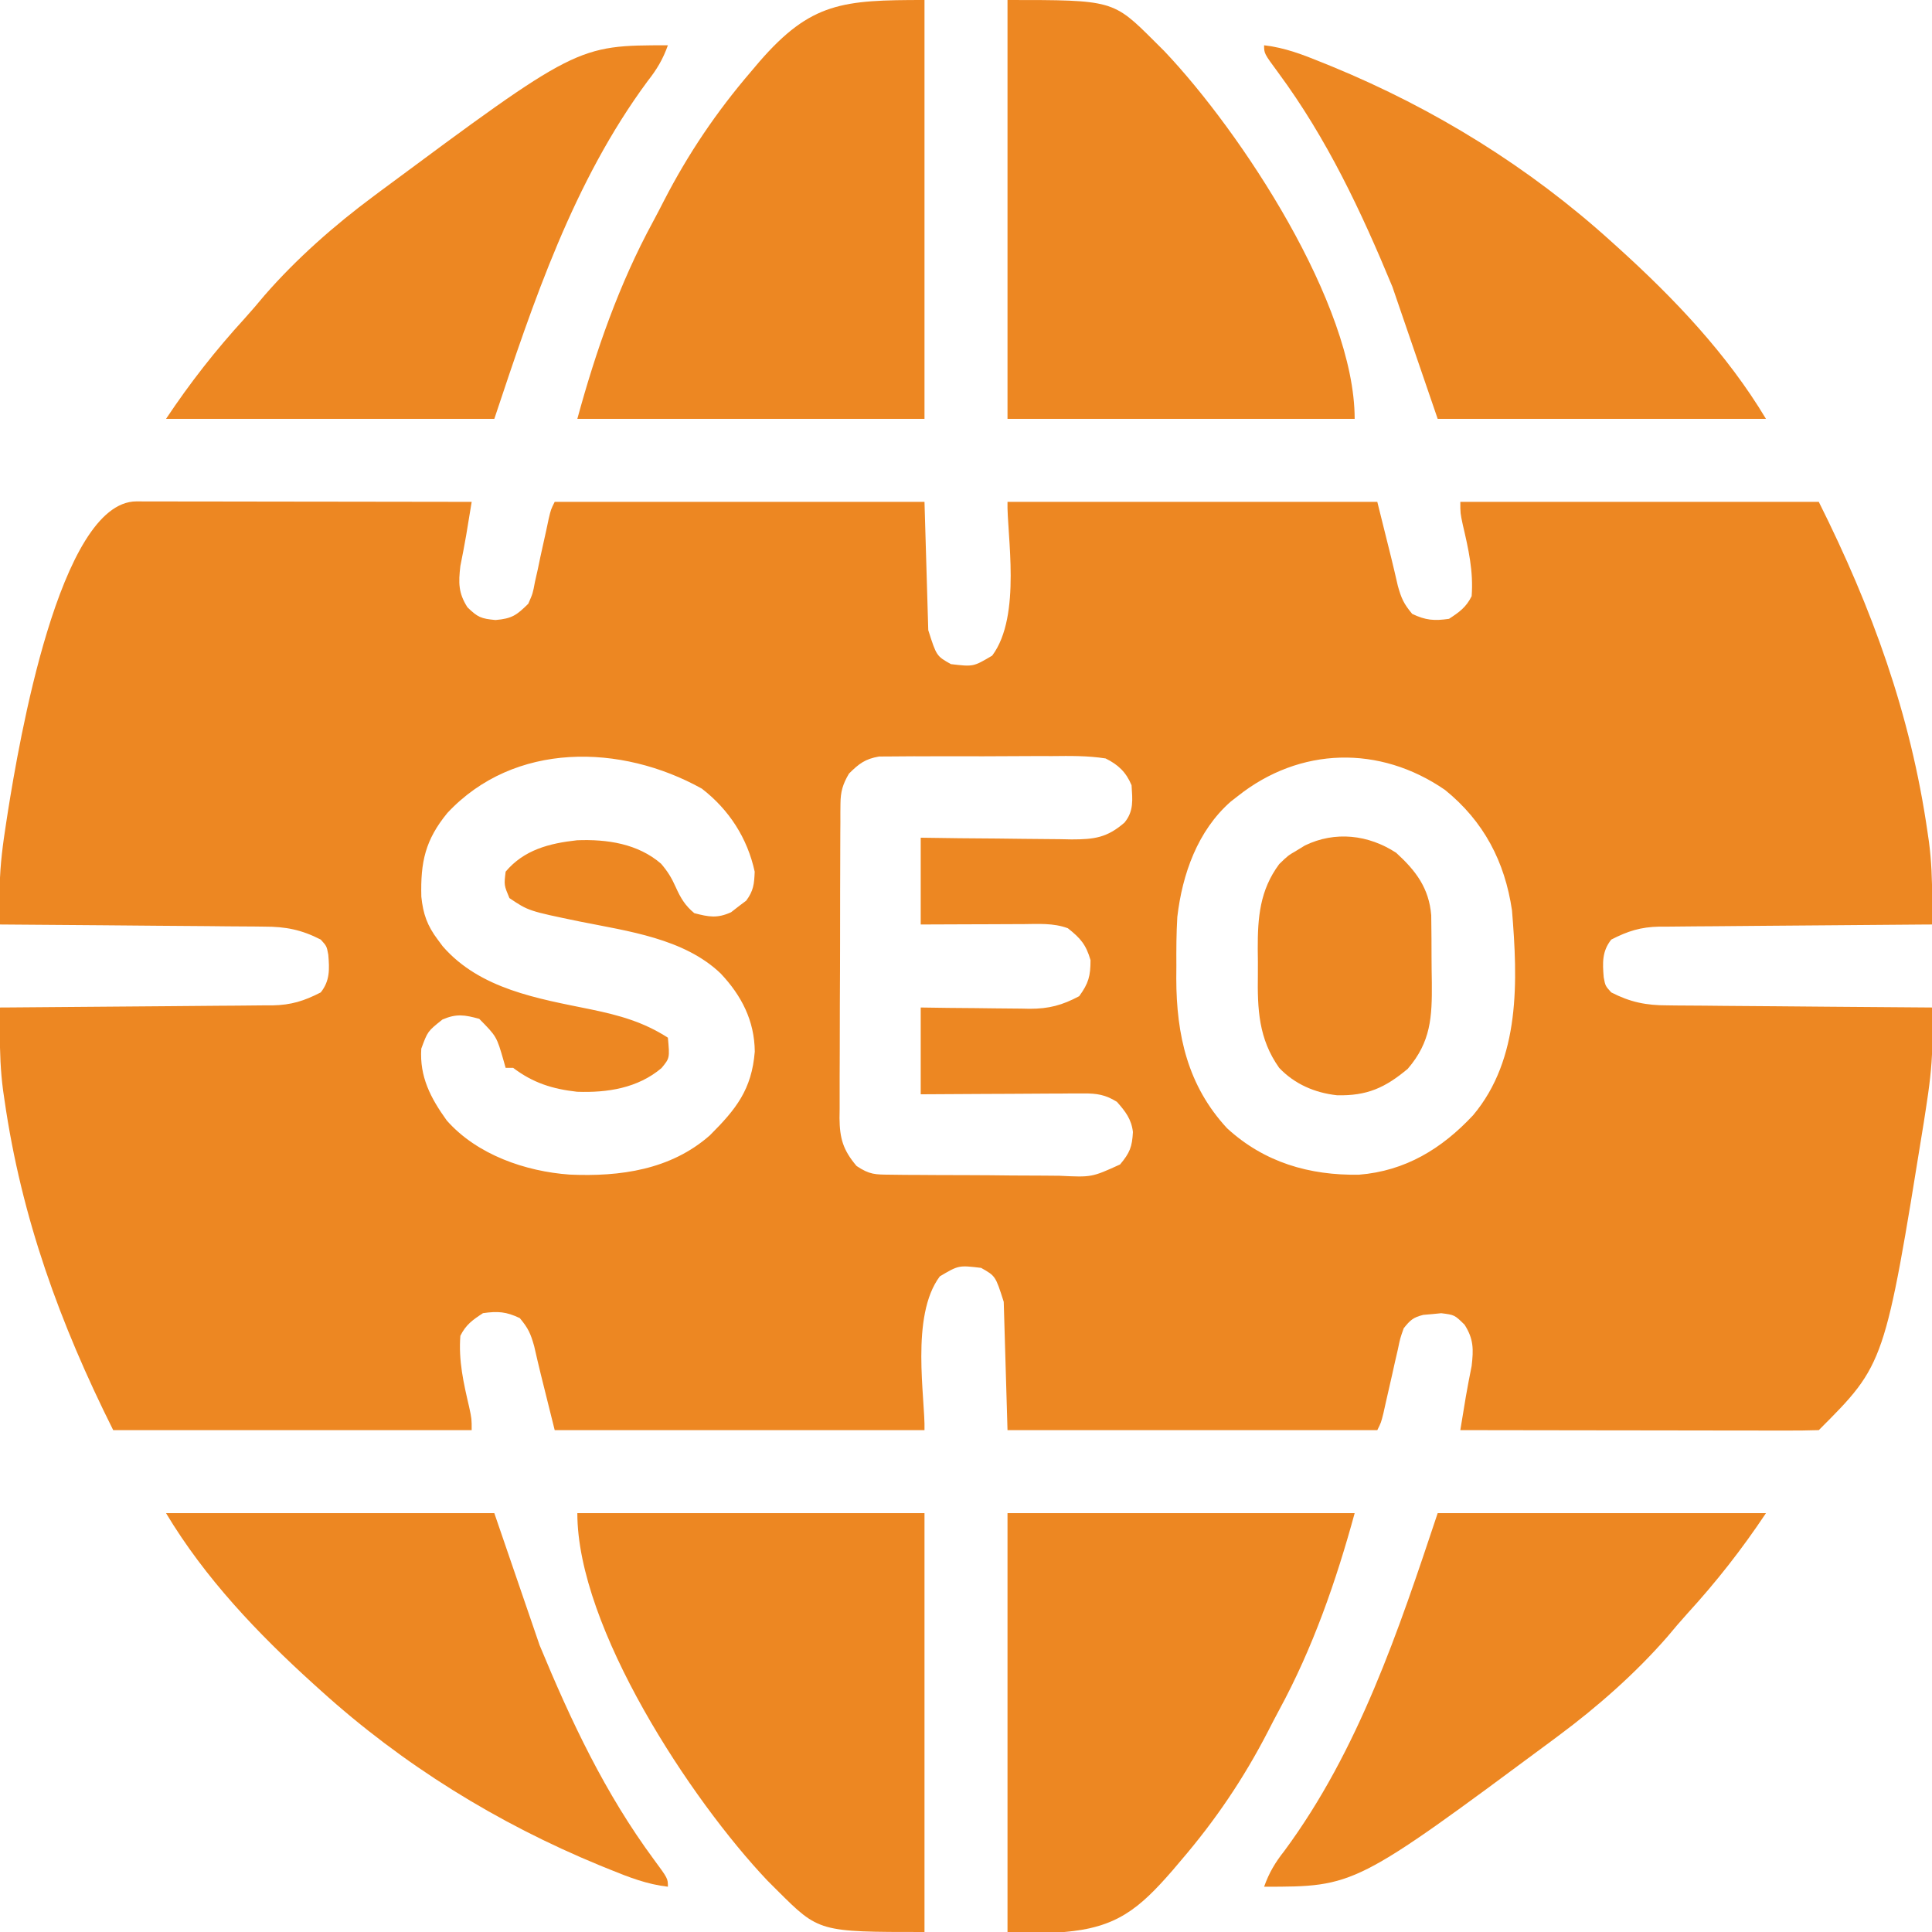
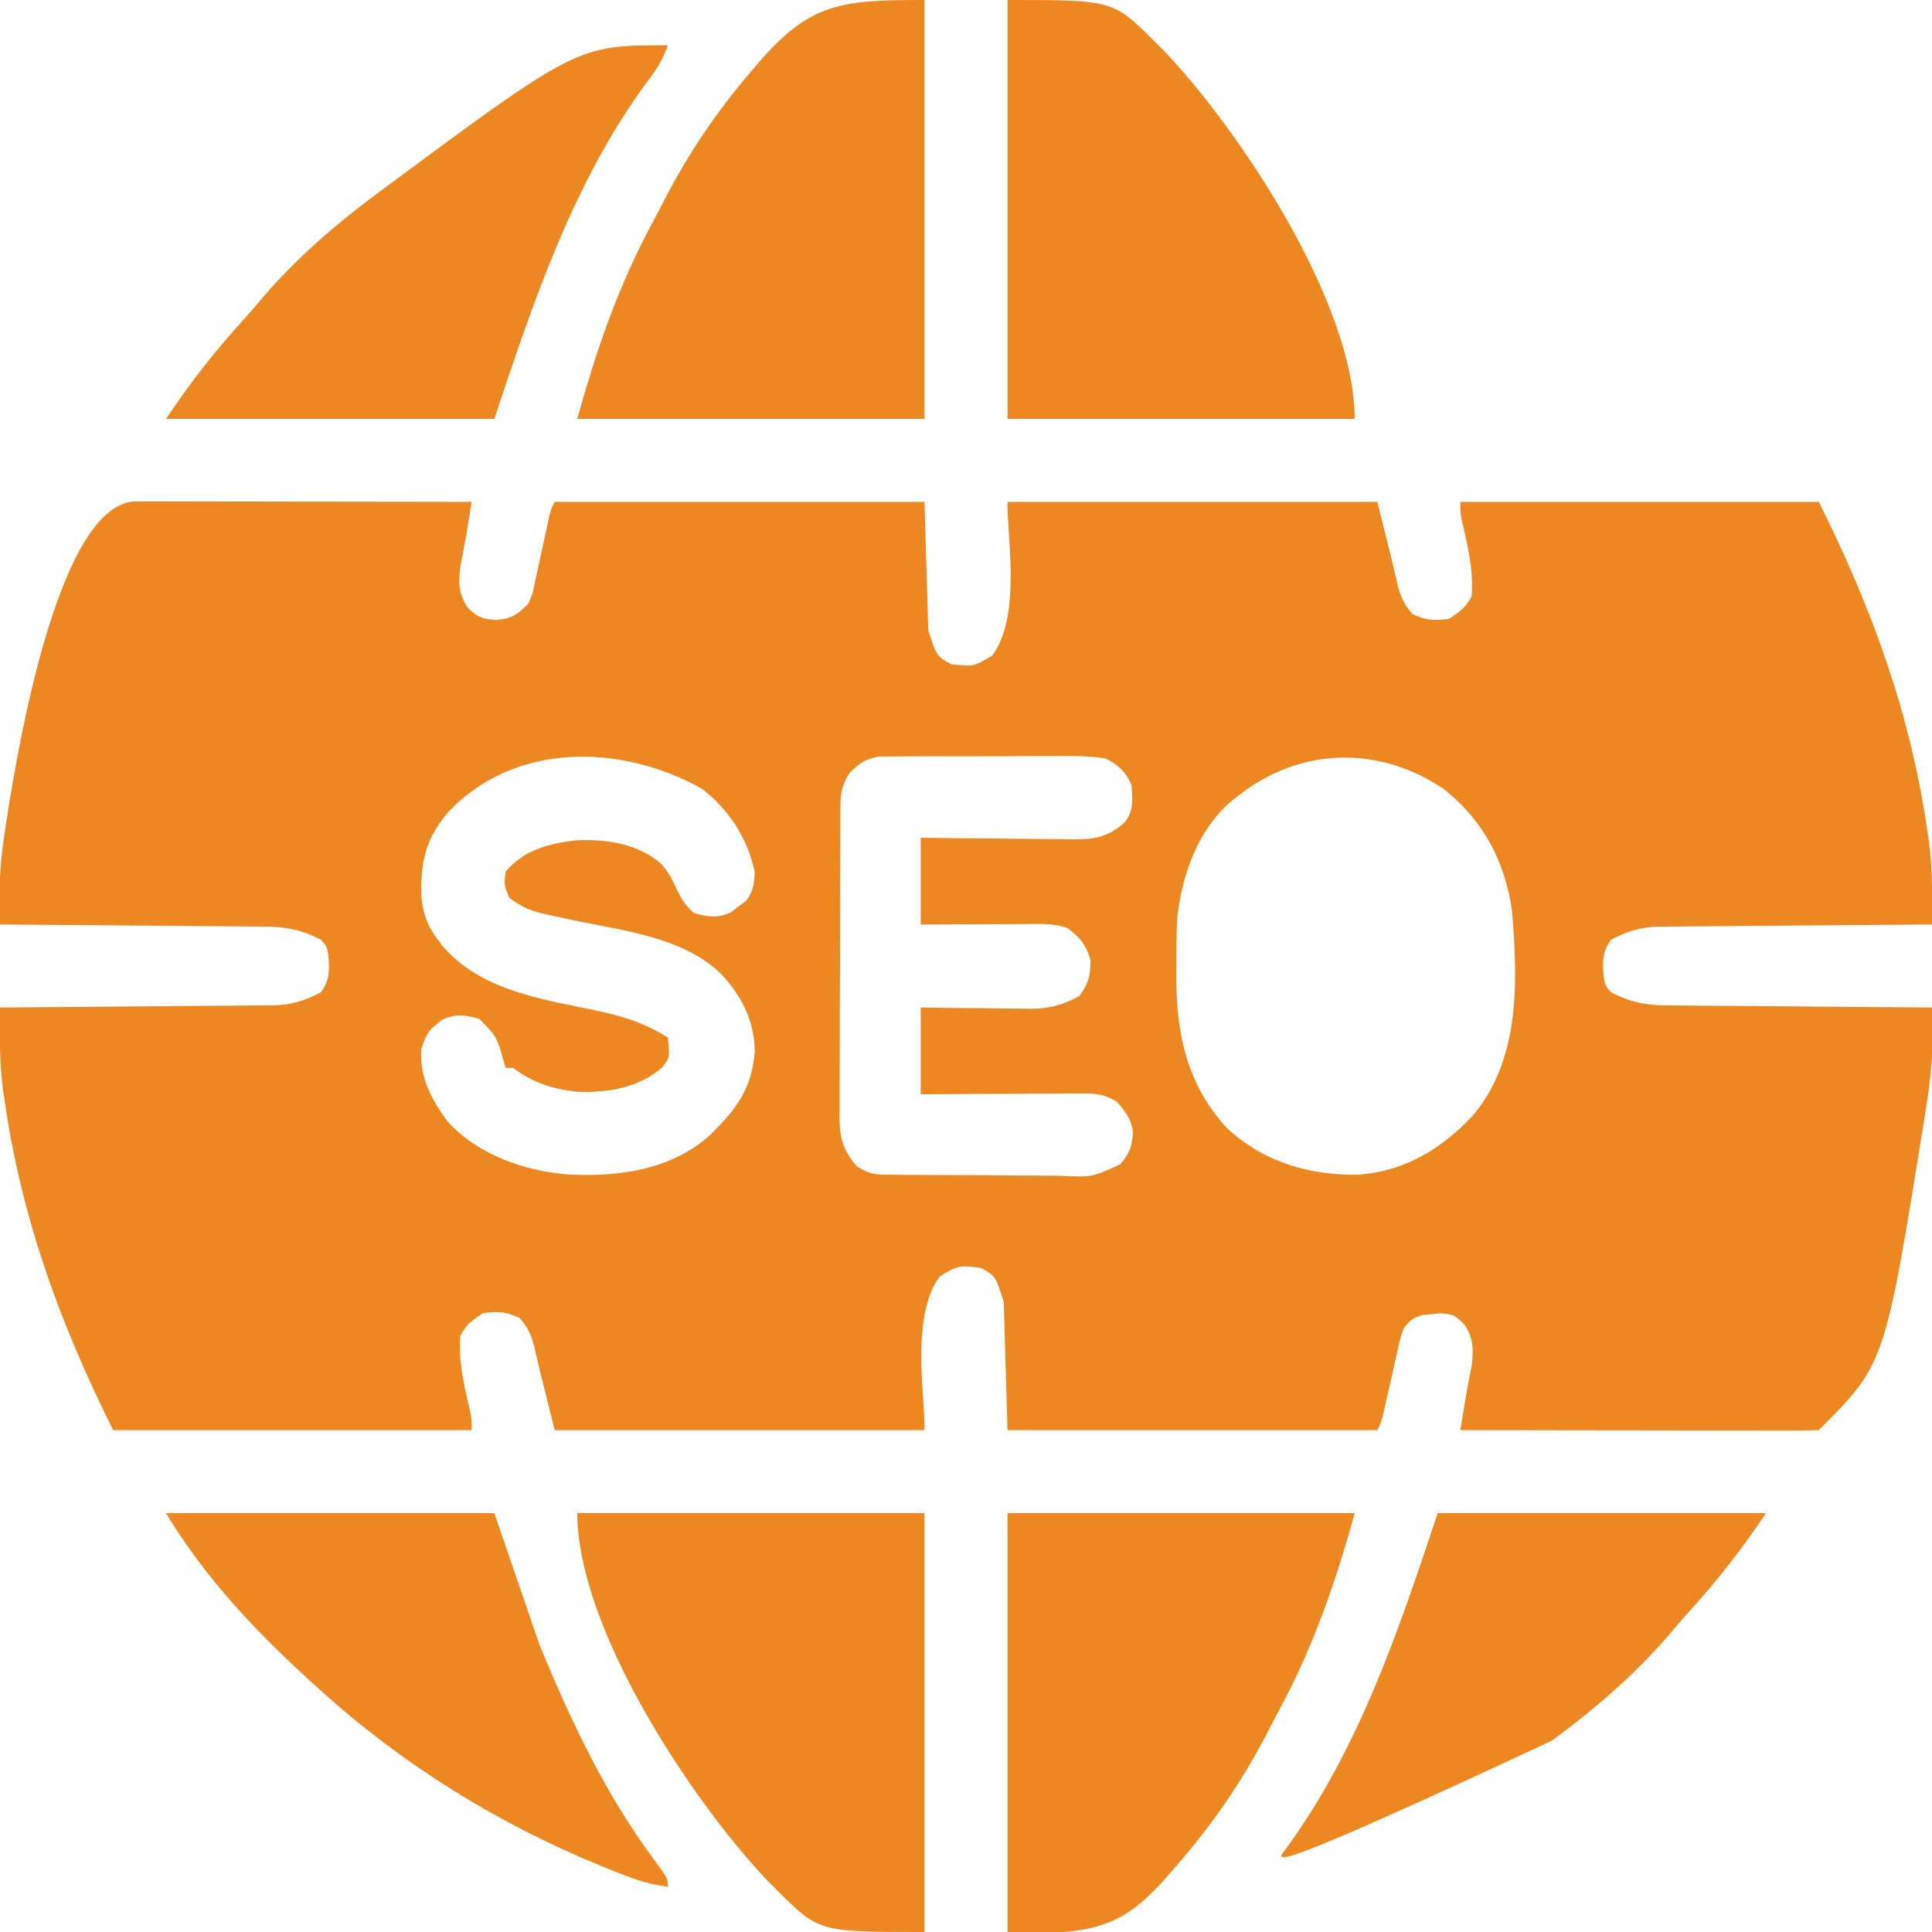
<svg xmlns="http://www.w3.org/2000/svg" width="512" height="512" viewBox="0 0 512 512" fill="none">
  <g clip-path="url(#clip0_195_432)">
    <path d="M36.154 132.875C37.481 132.88 37.481 132.88 38.835 132.886C40.225 132.886 40.225 132.886 41.643 132.885C44.722 132.886 47.8 132.894 50.879 132.902C53.008 132.904 55.136 132.905 57.265 132.906C62.879 132.91 68.493 132.92 74.108 132.931C79.832 132.941 85.556 132.946 91.28 132.951C102.52 132.961 113.76 132.978 125 132.999C124.689 134.895 124.376 136.791 124.063 138.687C123.889 139.743 123.715 140.798 123.536 141.886C123.069 144.602 122.543 147.298 122 149.999C121.493 154.393 121.443 157.127 123.875 160.937C126.609 163.59 127.474 163.95 131.313 164.312C135.692 163.941 136.91 163.041 140 159.999C141.197 157.275 141.197 157.275 141.766 154.21C142.016 153.104 142.266 151.998 142.524 150.859C142.764 149.709 143.003 148.559 143.25 147.374C143.754 145.09 144.259 142.806 144.766 140.523C144.98 139.511 145.195 138.5 145.415 137.458C146 134.999 146 134.999 147 132.999C179.34 132.999 211.68 132.999 245 132.999C245.33 144.219 245.66 155.439 246 166.999C248.181 173.848 248.181 173.848 252 175.999C257.948 176.703 257.948 176.703 262.938 173.749C270.843 163.209 266.756 141.298 267 132.999C299.34 132.999 331.68 132.999 365 132.999C369 148.999 369 148.999 370.438 155.249C371.369 158.562 371.989 159.986 374.25 162.687C377.83 164.395 380.075 164.56 384 163.999C386.754 162.204 388.527 160.947 390 157.999C390.508 151.396 389.157 145.498 387.657 139.074C387 135.999 387 135.999 387 132.999C418.35 132.999 449.7 132.999 482 132.999C496.11 161.219 506.315 189.213 510.813 220.499C510.937 221.346 511.061 222.194 511.189 223.066C511.858 228.179 512.054 233.179 512.03 238.337C512.026 239.588 512.022 240.838 512.017 242.127C512.012 243.075 512.006 244.023 512 244.999C511.039 245.005 510.077 245.011 509.086 245.017C500.008 245.074 490.931 245.147 481.853 245.235C477.187 245.28 472.52 245.319 467.854 245.346C463.347 245.372 458.841 245.412 454.335 245.463C452.618 245.479 450.902 245.491 449.186 245.497C446.775 245.507 444.366 245.535 441.955 245.567C440.899 245.565 440.899 245.565 439.821 245.563C434.802 245.657 431.396 246.745 427 248.999C424.545 252.096 424.679 255.149 425 258.999C425.425 261.265 425.425 261.265 427 262.999C432.063 265.596 436.252 266.443 441.955 266.432C443.098 266.447 443.098 266.447 444.264 266.463C446.758 266.493 449.252 266.502 451.746 266.511C453.485 266.528 455.224 266.546 456.963 266.566C461.521 266.613 466.08 266.643 470.639 266.669C475.298 266.699 479.957 266.745 484.616 266.79C493.744 266.876 502.872 266.944 512 266.999C512.018 269.199 512.031 271.398 512.042 273.598C512.053 275.435 512.053 275.435 512.065 277.309C511.967 282.909 511.237 288.348 510.375 293.874C510.196 295.036 510.017 296.197 509.833 297.393C499.497 361.503 499.497 361.503 482 378.999C479.048 379.095 476.119 379.125 473.166 379.113C472.239 379.113 471.313 379.113 470.358 379.113C467.279 379.113 464.2 379.105 461.121 379.097C458.993 379.095 456.865 379.094 454.736 379.093C449.122 379.089 443.508 379.079 437.893 379.068C432.169 379.058 426.445 379.053 420.721 379.048C409.481 379.038 398.241 379.02 387 378.999C387.312 377.103 387.625 375.208 387.938 373.312C388.112 372.256 388.286 371.2 388.465 370.113C388.932 367.397 389.458 364.701 390 361.999C390.508 357.606 390.557 354.872 388.125 351.062C385.466 348.455 385.466 348.455 381.942 348.015C381.157 348.092 380.372 348.17 379.563 348.249C378.78 348.316 377.998 348.383 377.192 348.453C374.493 349.126 373.735 349.837 372 351.999C371.057 354.656 371.057 354.656 370.43 357.691C370.045 359.355 370.045 359.355 369.653 361.052C369.268 362.789 369.268 362.789 368.875 364.562C368.354 366.855 367.831 369.148 367.305 371.441C367.078 372.459 366.851 373.476 366.617 374.525C366 376.999 366 376.999 365 378.999C332.66 378.999 300.32 378.999 267 378.999C266.67 367.779 266.34 356.559 266 344.999C263.82 338.151 263.82 338.151 260 335.999C254.053 335.296 254.053 335.296 249.063 338.249C241.158 348.79 245.244 370.701 245 378.999C212.66 378.999 180.32 378.999 147 378.999C143 362.999 143 362.999 141.563 356.749C140.631 353.437 140.011 352.013 137.75 349.312C134.171 347.603 131.925 347.439 128 347.999C125.247 349.795 123.474 351.052 122 353.999C121.492 360.603 122.844 366.501 124.344 372.925C125 375.999 125 375.999 125 378.999C93.65 378.999 62.3 378.999 30 378.999C15.89 350.78 5.686 322.785 1.188 291.499C1.064 290.652 0.94 289.805 0.812 288.933C0.142 283.82 -0.053 278.82 -0.03 273.662C-0.025 272.411 -0.021 271.16 -0.016 269.872C-0.011 268.924 -0.005 267.976 0 266.999C0.962 266.994 1.924 266.988 2.914 266.982C11.992 266.924 21.07 266.852 30.148 266.764C34.814 266.719 39.48 266.68 44.147 266.653C48.654 266.627 53.16 266.586 57.666 266.536C59.382 266.52 61.099 266.508 62.815 266.502C65.225 266.492 67.635 266.464 70.046 266.432C70.75 266.433 71.454 266.435 72.18 266.436C77.198 266.342 80.605 265.254 85 262.999C87.456 259.903 87.321 256.85 87 252.999C86.576 250.733 86.576 250.733 85 248.999C79.938 246.403 75.749 245.555 70.046 245.567C69.284 245.557 68.522 245.547 67.737 245.536C65.243 245.506 62.749 245.497 60.254 245.488C58.516 245.471 56.777 245.453 55.038 245.433C50.479 245.386 45.921 245.356 41.362 245.33C36.703 245.3 32.044 245.253 27.385 245.208C18.257 245.123 9.129 245.055 0 244.999C-0.018 242.8 -0.03 240.601 -0.041 238.401C-0.049 237.176 -0.057 235.952 -0.064 234.69C0.034 229.09 0.764 223.651 1.625 218.124C1.804 216.963 1.983 215.802 2.168 214.605C4.899 197.662 15.668 132.91 36.154 132.875ZM118.563 215.437C112.692 222.6 111.423 228.432 111.657 237.624C112.126 242.228 113.229 245.32 116 248.999C116.44 249.59 116.88 250.18 117.332 250.788C127.224 262.158 142.596 264.642 156.577 267.497C164.094 269.055 170.526 270.827 177 274.999C177.492 280.404 177.492 280.404 175.297 283.062C169.005 288.37 160.951 289.619 152.934 289.328C146.372 288.594 141.252 286.971 136 282.999C135.34 282.999 134.68 282.999 134 282.999C133.83 282.396 133.66 281.793 133.485 281.171C131.619 274.683 131.619 274.683 127 269.999C123.126 268.943 120.967 268.582 117.25 270.187C113.334 273.305 113.334 273.305 111.645 277.906C111.16 285.355 114.129 291.013 118.399 296.941C126.404 306.023 139.27 310.454 150.989 311.281C164.315 311.873 177.725 310.019 188.102 300.894C195.093 293.918 199.216 288.745 200.024 278.683C199.953 270.52 196.522 263.849 191 257.999C181.313 248.693 166.334 246.763 153.734 244.23C140.053 241.404 140.053 241.404 135 237.999C133.563 234.562 133.563 234.562 134 230.999C138.874 225.204 145.585 223.483 152.926 222.679C160.839 222.371 169.015 223.556 175.184 228.886C176.922 230.909 177.985 232.639 179.063 235.062C180.348 237.934 181.55 239.983 184 241.999C187.873 243.003 190.067 243.424 193.75 241.749C194.493 241.172 195.235 240.594 196 239.999C196.578 239.566 197.155 239.133 197.75 238.687C199.687 236.073 199.88 234.259 200 230.999C198.07 222.098 193.2 214.562 186 208.999C164.621 197.083 136.316 196.457 118.563 215.437ZM225 204.999C223.356 207.764 222.749 209.804 222.733 213.009C222.724 213.796 222.716 214.584 222.707 215.396C222.708 216.251 222.709 217.106 222.71 217.987C222.703 218.895 222.696 219.803 222.69 220.738C222.671 223.739 222.667 226.74 222.664 229.742C222.658 231.829 222.651 233.916 222.644 236.004C222.632 240.38 222.629 244.756 222.63 249.133C222.63 254.737 222.603 260.341 222.568 265.946C222.546 270.257 222.542 274.569 222.543 278.881C222.541 280.947 222.532 283.013 222.516 285.079C222.497 287.971 222.503 290.861 222.515 293.753C222.503 294.604 222.492 295.455 222.48 296.332C222.537 301.687 223.417 304.768 227 308.999C230.486 311.323 231.907 311.266 236.029 311.306C237.271 311.322 238.512 311.338 239.792 311.354C241.149 311.361 242.506 311.366 243.864 311.371C245.257 311.379 246.651 311.389 248.045 311.398C250.968 311.414 253.891 311.422 256.814 311.425C260.55 311.43 264.285 311.468 268.021 311.514C270.901 311.544 273.78 311.551 276.66 311.552C278.037 311.556 279.414 311.568 280.79 311.589C289.337 312.003 289.337 312.003 296.833 308.591C299.437 305.478 300.023 303.922 300.239 299.996C299.828 296.555 298.243 294.546 296 291.999C292.97 290.106 290.685 289.754 287.14 289.772C286.179 289.773 285.219 289.773 284.229 289.773C282.685 289.788 282.685 289.788 281.11 289.804C280.05 289.807 278.99 289.81 277.898 289.813C274.516 289.824 271.133 289.849 267.75 289.874C265.456 289.884 263.162 289.894 260.868 289.902C255.245 289.922 249.623 289.961 244 289.999C244 282.409 244 274.819 244 266.999C247.668 267.052 247.668 267.052 251.411 267.105C253.797 267.128 256.183 267.147 258.569 267.164C260.219 267.179 261.869 267.2 263.519 267.226C265.899 267.262 268.28 267.279 270.661 267.292C271.39 267.308 272.119 267.323 272.871 267.339C277.963 267.341 281.487 266.404 286 263.999C288.479 260.592 289 258.649 289 254.437C287.802 250.318 286.343 248.642 283 245.999C279.138 244.546 275.02 244.874 270.954 244.902C269.797 244.904 269.797 244.904 268.617 244.906C266.161 244.912 263.706 244.924 261.25 244.937C259.582 244.942 257.914 244.946 256.246 244.951C252.164 244.961 248.082 244.98 244 244.999C244 237.409 244 229.819 244 221.999C247.396 222.046 250.791 222.092 254.289 222.14C257.586 222.171 260.882 222.196 264.179 222.219C266.466 222.239 268.753 222.267 271.04 222.301C274.332 222.35 277.623 222.372 280.914 222.39C282.443 222.421 282.443 222.421 284.002 222.453C290.007 222.454 293.417 221.986 298 217.999C300.509 214.946 300.12 211.946 299.875 208.097C298.418 204.603 296.324 202.649 293 200.999C288.281 200.252 283.574 200.319 278.809 200.371C277.417 200.37 276.025 200.367 274.633 200.363C271.724 200.36 268.815 200.375 265.906 200.402C262.184 200.437 258.464 200.431 254.743 200.412C251.871 200.401 249 200.41 246.129 200.425C244.757 200.43 243.385 200.43 242.013 200.424C240.094 200.418 238.175 200.441 236.256 200.466C234.621 200.475 234.621 200.475 232.953 200.485C229.266 201.127 227.639 202.382 225 204.999ZM328 210.999C327.078 211.717 327.078 211.717 326.137 212.449C317.359 220.176 313.321 231.683 312 242.999C311.745 247.338 311.72 251.654 311.75 255.999C311.743 257.098 311.735 258.196 311.727 259.328C311.762 274.303 314.742 287.718 325.188 298.999C335.052 308.054 347.006 311.528 360.149 311.308C372.432 310.324 382.079 304.44 390.375 295.562C402.994 280.577 402.22 259.801 400.692 241.253C398.791 228.315 393.197 217.634 382.95 209.343C365.624 197.399 344.473 197.904 328 210.999Z" fill="#ED8722" />
    <path d="M267 401C297.36 401 327.72 401 359 401C354.09 419.004 347.902 436.772 338.968 453.207C337.955 455.084 336.979 456.976 336.008 458.875C329.623 471.268 322.09 482.403 313 493C312.256 493.879 311.512 494.758 310.746 495.664C301.832 505.927 295.864 510.866 282 512C277.05 512 272.1 512 267 512C267 475.37 267 438.74 267 401Z" fill="#ED8722" />
    <path d="M153 401C183.36 401 213.72 401 245 401C245 437.63 245 474.26 245 512C217.033 512 217.033 512 206 501C204.735 499.739 204.735 499.739 203.445 498.453C183.08 477.009 153 431.385 153 401Z" fill="#ED8722" />
    <path d="M267 0C294.967 0 294.967 0 306 11C307.265 12.261 307.265 12.261 308.555 13.547C328.92 34.991 359 80.615 359 111C328.64 111 298.28 111 267 111C267 74.37 267 37.74 267 0Z" fill="#ED8722" />
    <path d="M245 0C245 36.63 245 73.26 245 111C214.64 111 184.28 111 153 111C157.91 92.996 164.098 75.228 173.032 58.793C174.045 56.916 175.021 55.024 175.992 53.125C182.377 40.732 189.91 29.597 199 19C199.744 18.121 200.488 17.242 201.254 16.336C214.938 0.582 223.365 0 245 0Z" fill="#ED8722" />
-     <path d="M381 401C409.71 401 438.42 401 468 401C461.61 410.585 454.887 419.168 447.129 427.648C445.322 429.645 443.596 431.681 441.875 433.75C433.406 443.463 423.331 452.332 413 460C412.432 460.424 411.864 460.849 411.278 461.286C359.076 500 359.076 500 335 500C336.32 496.288 337.94 493.582 340.375 490.5C360.093 463.817 370.628 432.117 381 401Z" fill="#ED8722" />
+     <path d="M381 401C409.71 401 438.42 401 468 401C461.61 410.585 454.887 419.168 447.129 427.648C445.322 429.645 443.596 431.681 441.875 433.75C433.406 443.463 423.331 452.332 413 460C412.432 460.424 411.864 460.849 411.278 461.286C336.32 496.288 337.94 493.582 340.375 490.5C360.093 463.817 370.628 432.117 381 401Z" fill="#ED8722" />
    <path d="M44 401C72.71 401 101.42 401 131 401C134.96 412.55 138.92 424.1 143 436C151.342 456.152 160.316 475.226 173.293 492.799C177 497.822 177 497.822 177 500C171.479 499.366 166.73 497.515 161.625 495.438C160.74 495.079 159.855 494.72 158.944 494.351C131.812 483.186 106.752 467.69 85 448C84.373 447.435 83.746 446.87 83.101 446.288C68.261 432.847 54.352 418.254 44 401Z" fill="#ED8722" />
    <path d="M177 12C175.68 15.712 174.06 18.418 171.625 21.5C151.907 48.183 141.372 79.883 131 111C102.29 111 73.58 111 44 111C50.39 101.415 57.113 92.832 64.871 84.352C66.678 82.355 68.404 80.319 70.125 78.25C78.594 68.537 88.669 59.668 99 52C99.852 51.364 99.852 51.364 100.722 50.714C152.924 12 152.924 12 177 12Z" fill="#ED8722" />
-     <path d="M335 12C340.521 12.634 345.27 14.485 350.375 16.562C351.26 16.921 352.145 17.28 353.056 17.649C380.188 28.814 405.248 44.31 427 64C427.627 64.565 428.254 65.13 428.899 65.712C443.739 79.153 457.648 93.746 468 111C439.29 111 410.58 111 381 111C377.04 99.45 373.08 87.9 369 76C360.658 55.847 351.684 36.774 338.707 19.201C335 14.178 335 14.178 335 12Z" fill="#ED8722" />
-     <path d="M370.001 226C375.227 230.768 378.703 235.354 379.291 242.561C379.318 243.922 379.332 245.283 379.336 246.644C379.343 247.373 379.35 248.101 379.357 248.852C379.367 250.389 379.371 251.926 379.371 253.464C379.376 255.795 379.412 258.124 379.45 260.455C379.52 269.489 379.221 276.096 373.071 283.242C367.059 288.288 362.227 290.453 354.305 290.253C348.434 289.607 343.079 287.298 339.001 283C333.517 275.275 333.22 267.386 333.349 258.268C333.376 256.002 333.349 253.742 333.317 251.476C333.296 243.136 333.858 235.932 339.001 229C341.317 226.746 341.317 226.746 343.563 225.437C344.307 224.982 345.051 224.527 345.817 224.058C353.819 220.179 362.649 221.192 370.001 226Z" fill="#ED8722" />
  </g>
  <defs>
    <clipPath id="clip0_195_432">
      <rect width="512" height="512" fill="white" />
    </clipPath>
  </defs>
</svg>